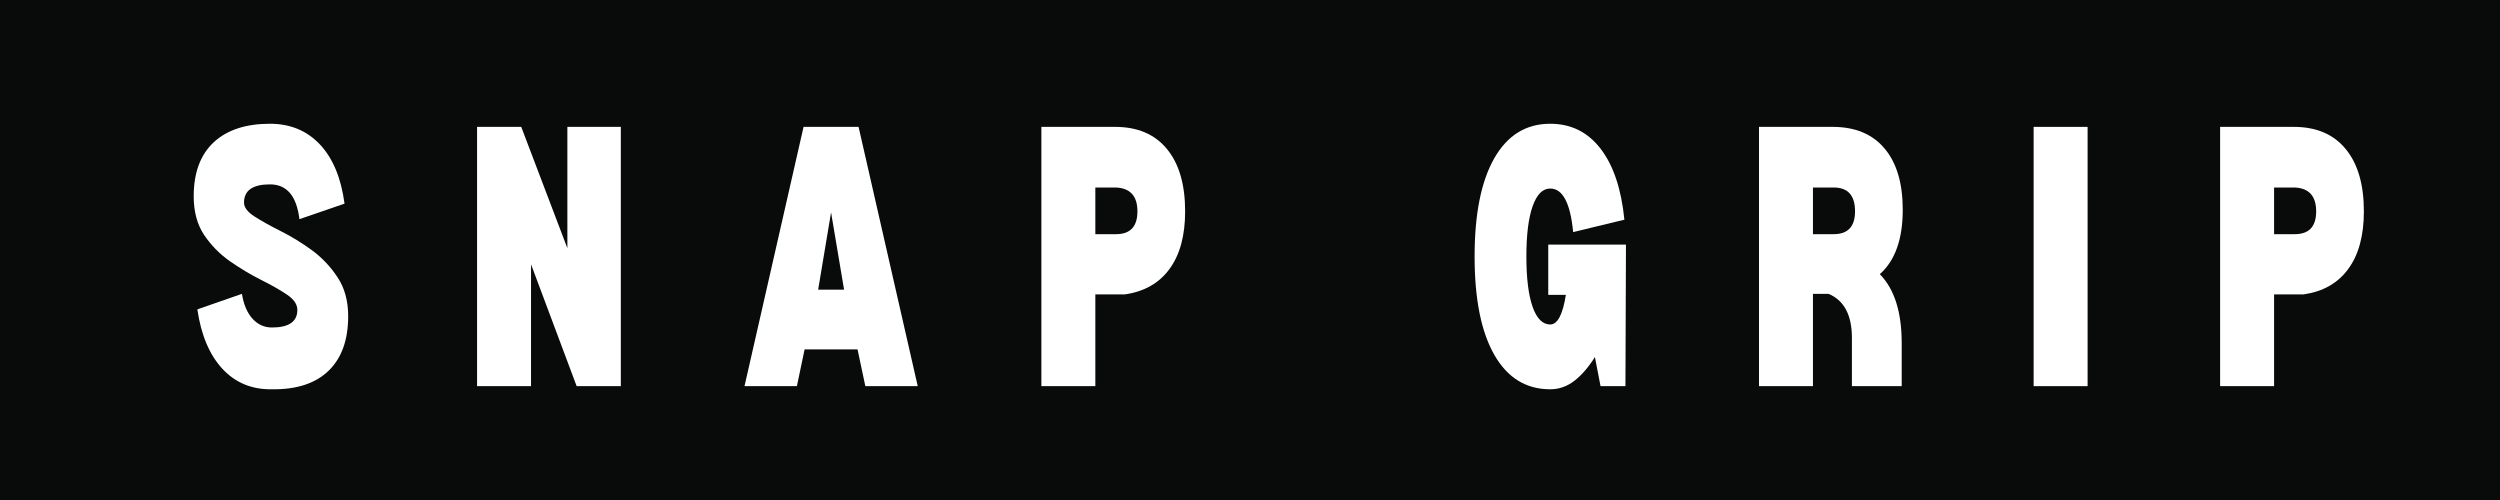
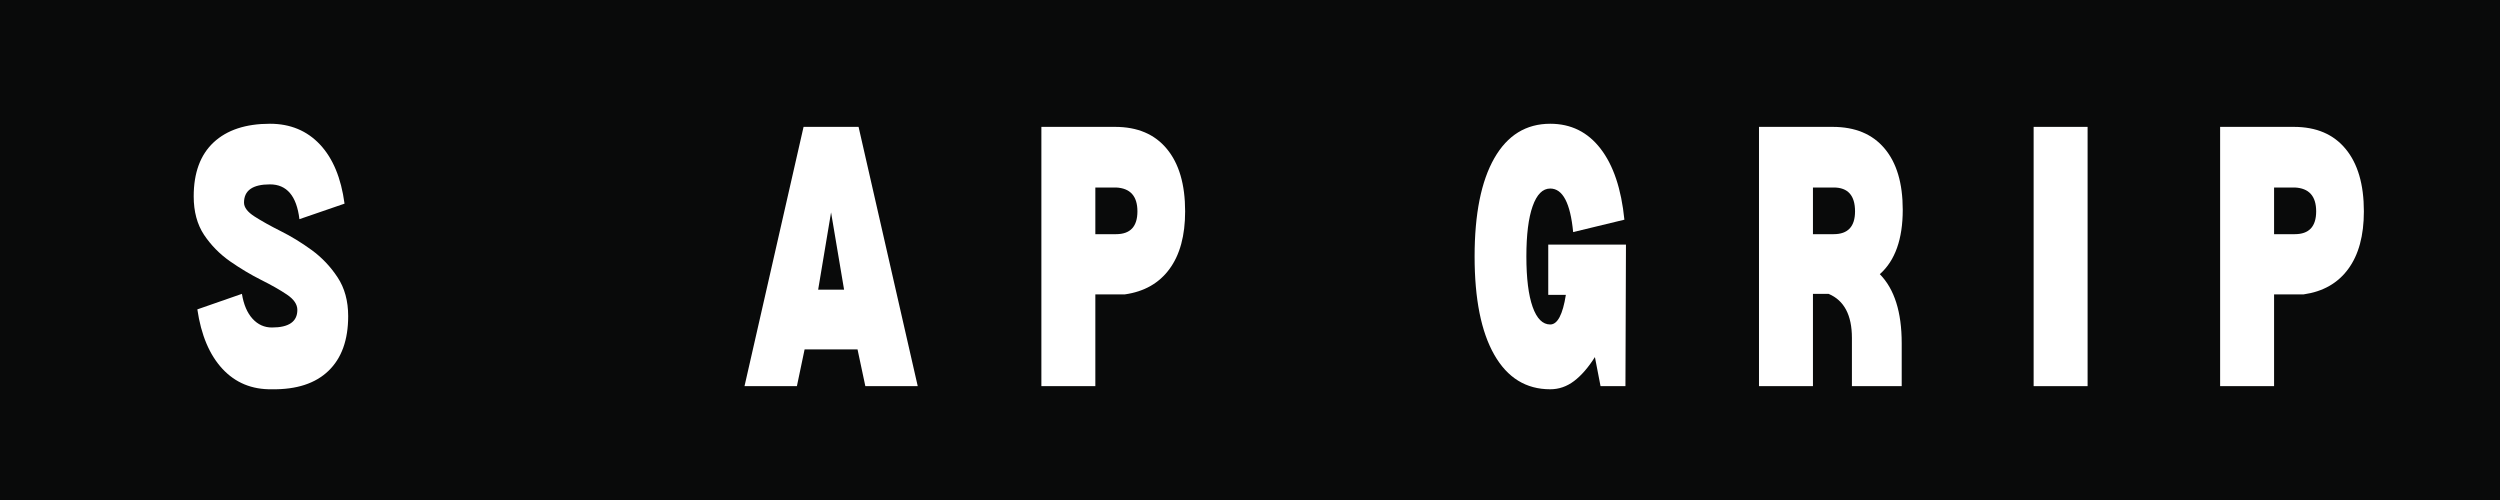
<svg xmlns="http://www.w3.org/2000/svg" version="1.2" preserveAspectRatio="xMidYMid meet" height="100" viewBox="0 0 375 75" zoomAndPan="magnify" width="500">
  <defs>
    <clipPath id="129f487879">
      <rect height="60" y="0" width="346" x="0" />
    </clipPath>
  </defs>
  <g id="234febd238">
    <rect style="fill:#ffffff;fill-opacity:1;stroke:none;" height="75" y="0" width="375" x="0" />
    <rect style="fill:#090a0a;fill-opacity:1;stroke:none;" height="75" y="0" width="375" x="0" />
    <g transform="matrix(1,0,0,1,27,7)">
      <g clip-path="url(#129f487879)">
        <g style="fill:#ffffff;fill-opacity:1;">
          <g transform="translate(0.883, 50.922)">
            <path d="M 12.906 0.469 C 16.594 0.52 19.422 -0.398 21.391 -2.297 C 23.359 -4.191 24.344 -6.926 24.344 -10.5 C 24.344 -12.781 23.812 -14.723 22.75 -16.328 C 21.688 -17.941 20.391 -19.305 18.859 -20.422 C 17.328 -21.535 15.785 -22.477 14.234 -23.25 C 12.68 -24.031 11.375 -24.758 10.312 -25.438 C 9.25 -26.113 8.719 -26.812 8.719 -27.531 C 8.719 -29.352 10.016 -30.266 12.609 -30.266 C 15.141 -30.266 16.613 -28.523 17.031 -25.047 L 23.797 -27.375 C 23.285 -31.219 22.055 -34.176 20.109 -36.25 C 18.16 -38.32 15.66 -39.359 12.609 -39.359 C 8.973 -39.359 6.156 -38.426 4.156 -36.562 C 2.164 -34.695 1.172 -32 1.172 -28.469 C 1.172 -26.188 1.688 -24.266 2.719 -22.703 C 3.758 -21.148 5.055 -19.828 6.609 -18.734 C 8.172 -17.648 9.727 -16.719 11.281 -15.938 C 12.832 -15.164 14.125 -14.43 15.156 -13.734 C 16.195 -13.035 16.719 -12.27 16.719 -11.438 C 16.719 -9.676 15.445 -8.797 12.906 -8.797 C 11.77 -8.797 10.801 -9.234 10 -10.109 C 9.195 -10.992 8.664 -12.238 8.406 -13.844 L 1.719 -11.516 C 2.281 -7.672 3.535 -4.695 5.484 -2.594 C 7.43 -0.5 9.906 0.52 12.906 0.469 Z M 12.906 0.469" style="stroke:none" />
          </g>
        </g>
        <g style="fill:#ffffff;fill-opacity:1;">
          <g transform="translate(42.701, 50.922)">
-             <path d="M 1.859 0 L 1.859 -38.891 L 8.484 -38.891 L 15.406 -20.688 L 15.406 -38.891 L 23.422 -38.891 L 23.422 0 L 16.797 0 L 9.953 -18.281 L 9.953 0 Z M 1.859 0" style="stroke:none" />
-           </g>
+             </g>
        </g>
        <g style="fill:#ffffff;fill-opacity:1;">
          <g transform="translate(84.207, 50.922)">
            <path d="M 17.422 -5.516 L 9.484 -5.516 L 8.328 0 L 0.469 0 L 9.328 -38.891 L 17.578 -38.891 L 26.453 0 L 18.594 0 Z M 15.406 -14.469 L 13.453 -26.062 L 11.516 -14.469 Z M 15.406 -14.469" style="stroke:none" />
          </g>
        </g>
        <g style="fill:#ffffff;fill-opacity:1;">
          <g transform="translate(127.348, 50.922)">
            <path d="M 12.906 -38.891 C 16.281 -38.891 18.875 -37.785 20.688 -35.578 C 22.508 -33.379 23.422 -30.258 23.422 -26.219 C 23.422 -22.582 22.641 -19.703 21.078 -17.578 C 19.523 -15.453 17.297 -14.18 14.391 -13.766 L 9.953 -13.766 L 9.953 0 L 1.859 0 L 1.859 -38.891 Z M 13.062 -22.797 C 15.195 -22.797 16.266 -23.938 16.266 -26.219 C 16.266 -28.5 15.195 -29.691 13.062 -29.797 L 9.953 -29.797 L 9.953 -22.797 Z M 13.062 -22.797" style="stroke:none" />
          </g>
        </g>
        <g style="fill:#ffffff;fill-opacity:1;">
          <g transform="translate(168.388, 50.922)">
            <path d="" style="stroke:none" />
          </g>
        </g>
        <g style="fill:#ffffff;fill-opacity:1;">
          <g transform="translate(192.628, 50.922)">
            <path d="M 24.188 0 L 20.453 0 L 19.609 -4.359 C 18.617 -2.797 17.578 -1.598 16.484 -0.766 C 15.398 0.055 14.207 0.469 12.906 0.469 C 9.281 0.469 6.484 -1.254 4.516 -4.703 C 2.547 -8.148 1.562 -13.066 1.562 -19.453 C 1.562 -25.828 2.547 -30.738 4.516 -34.188 C 6.484 -37.633 9.281 -39.359 12.906 -39.359 C 16.02 -39.359 18.535 -38.113 20.453 -35.625 C 22.379 -33.133 23.57 -29.582 24.031 -24.969 L 16.344 -23.109 C 15.926 -27.461 14.781 -29.641 12.906 -29.641 C 11.77 -29.641 10.891 -28.754 10.266 -26.984 C 9.641 -25.223 9.328 -22.711 9.328 -19.453 C 9.328 -16.18 9.641 -13.66 10.266 -11.891 C 10.891 -10.129 11.77 -9.25 12.906 -9.25 C 14 -9.25 14.781 -10.727 15.25 -13.688 L 12.609 -13.688 L 12.609 -21.234 L 24.266 -21.234 Z M 24.188 0" style="stroke:none" />
          </g>
        </g>
        <g style="fill:#ffffff;fill-opacity:1;">
          <g transform="translate(234.99, 50.922)">
            <path d="M 19.984 -16.797 C 22.172 -14.566 23.266 -11.117 23.266 -6.453 L 23.266 0 L 15.797 0 L 15.797 -7.234 C 15.797 -10.66 14.629 -12.863 12.297 -13.844 L 9.953 -13.844 L 9.953 0 L 1.859 0 L 1.859 -38.891 L 12.906 -38.891 C 16.281 -38.891 18.875 -37.812 20.688 -35.656 C 22.508 -33.508 23.422 -30.441 23.422 -26.453 C 23.422 -22.047 22.273 -18.828 19.984 -16.797 Z M 13.062 -22.797 C 15.195 -22.797 16.266 -23.938 16.266 -26.219 C 16.266 -28.602 15.195 -29.797 13.062 -29.797 L 9.953 -29.797 L 9.953 -22.797 Z M 13.062 -22.797" style="stroke:none" />
          </g>
        </g>
        <g style="fill:#ffffff;fill-opacity:1;">
          <g transform="translate(276.186, 50.922)">
            <path d="M 9.953 -38.891 L 9.953 0 L 1.859 0 L 1.859 -38.891 Z M 9.953 -38.891" style="stroke:none" />
          </g>
        </g>
        <g style="fill:#ffffff;fill-opacity:1;">
          <g transform="translate(304.159, 50.922)">
            <path d="M 12.906 -38.891 C 16.281 -38.891 18.875 -37.785 20.688 -35.578 C 22.508 -33.379 23.422 -30.258 23.422 -26.219 C 23.422 -22.582 22.641 -19.703 21.078 -17.578 C 19.523 -15.453 17.297 -14.18 14.391 -13.766 L 9.953 -13.766 L 9.953 0 L 1.859 0 L 1.859 -38.891 Z M 13.062 -22.797 C 15.195 -22.797 16.266 -23.938 16.266 -26.219 C 16.266 -28.5 15.195 -29.691 13.062 -29.797 L 9.953 -29.797 L 9.953 -22.797 Z M 13.062 -22.797" style="stroke:none" />
          </g>
        </g>
      </g>
    </g>
  </g>
</svg>